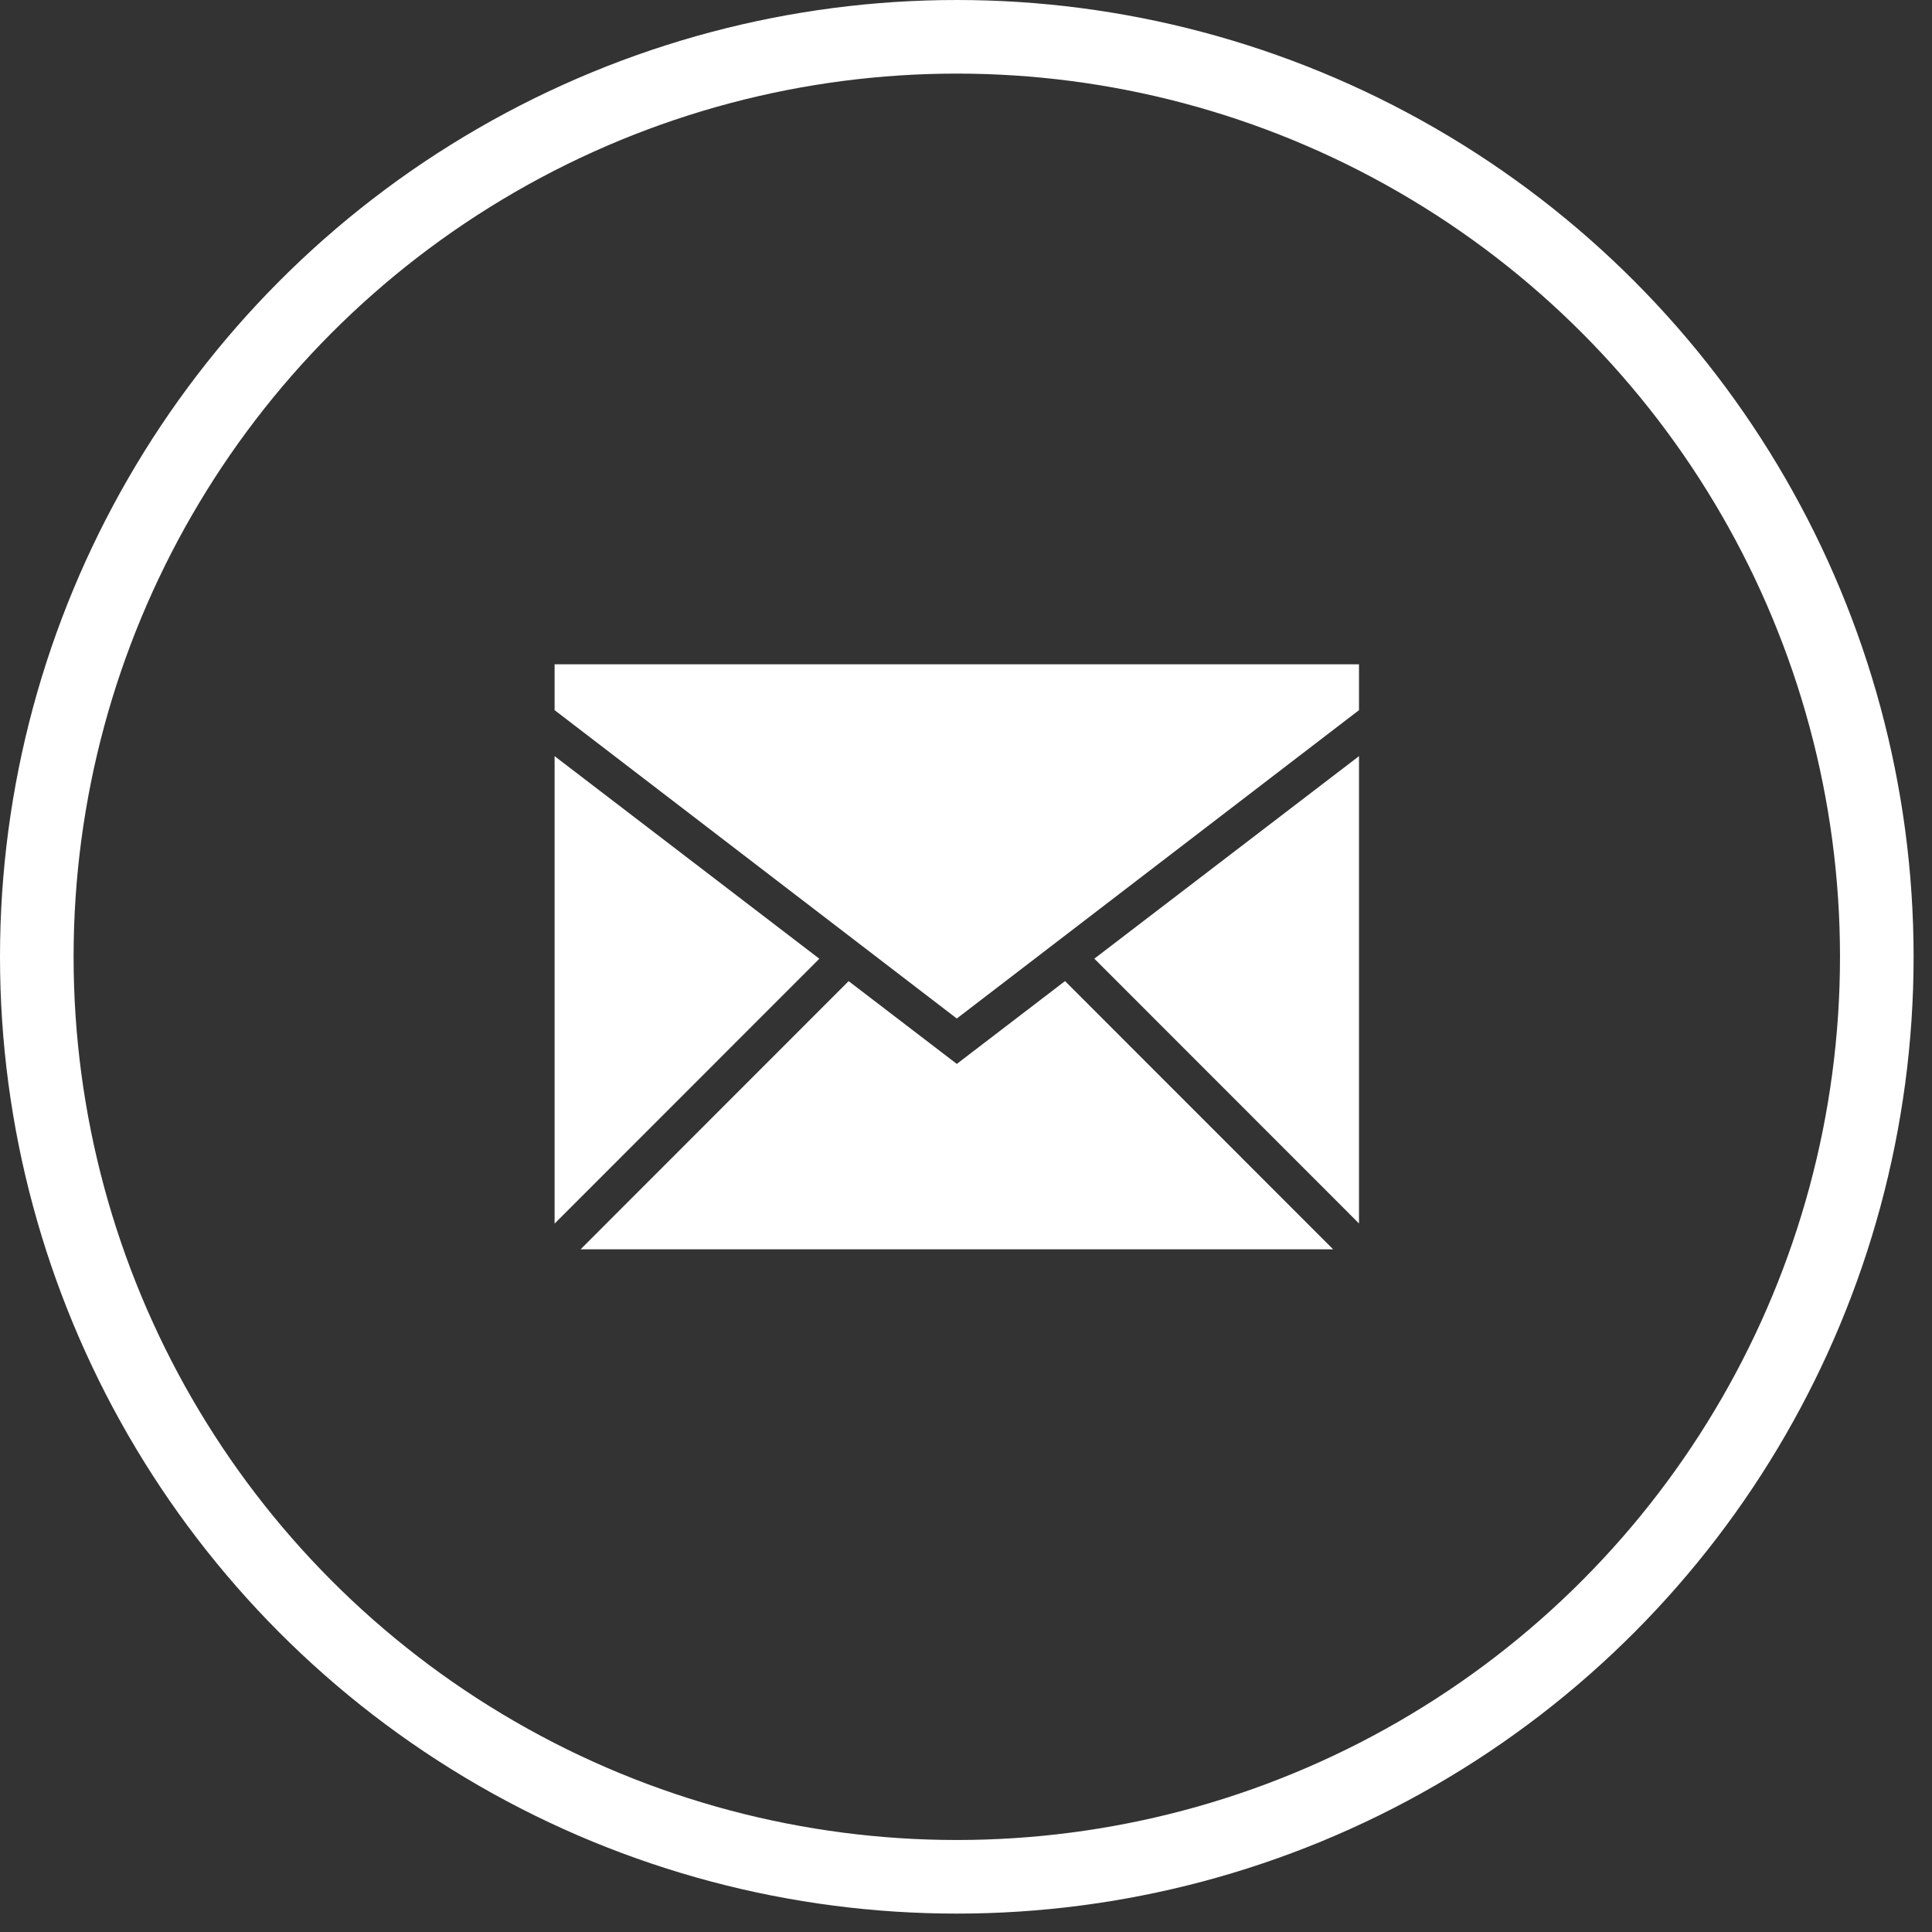
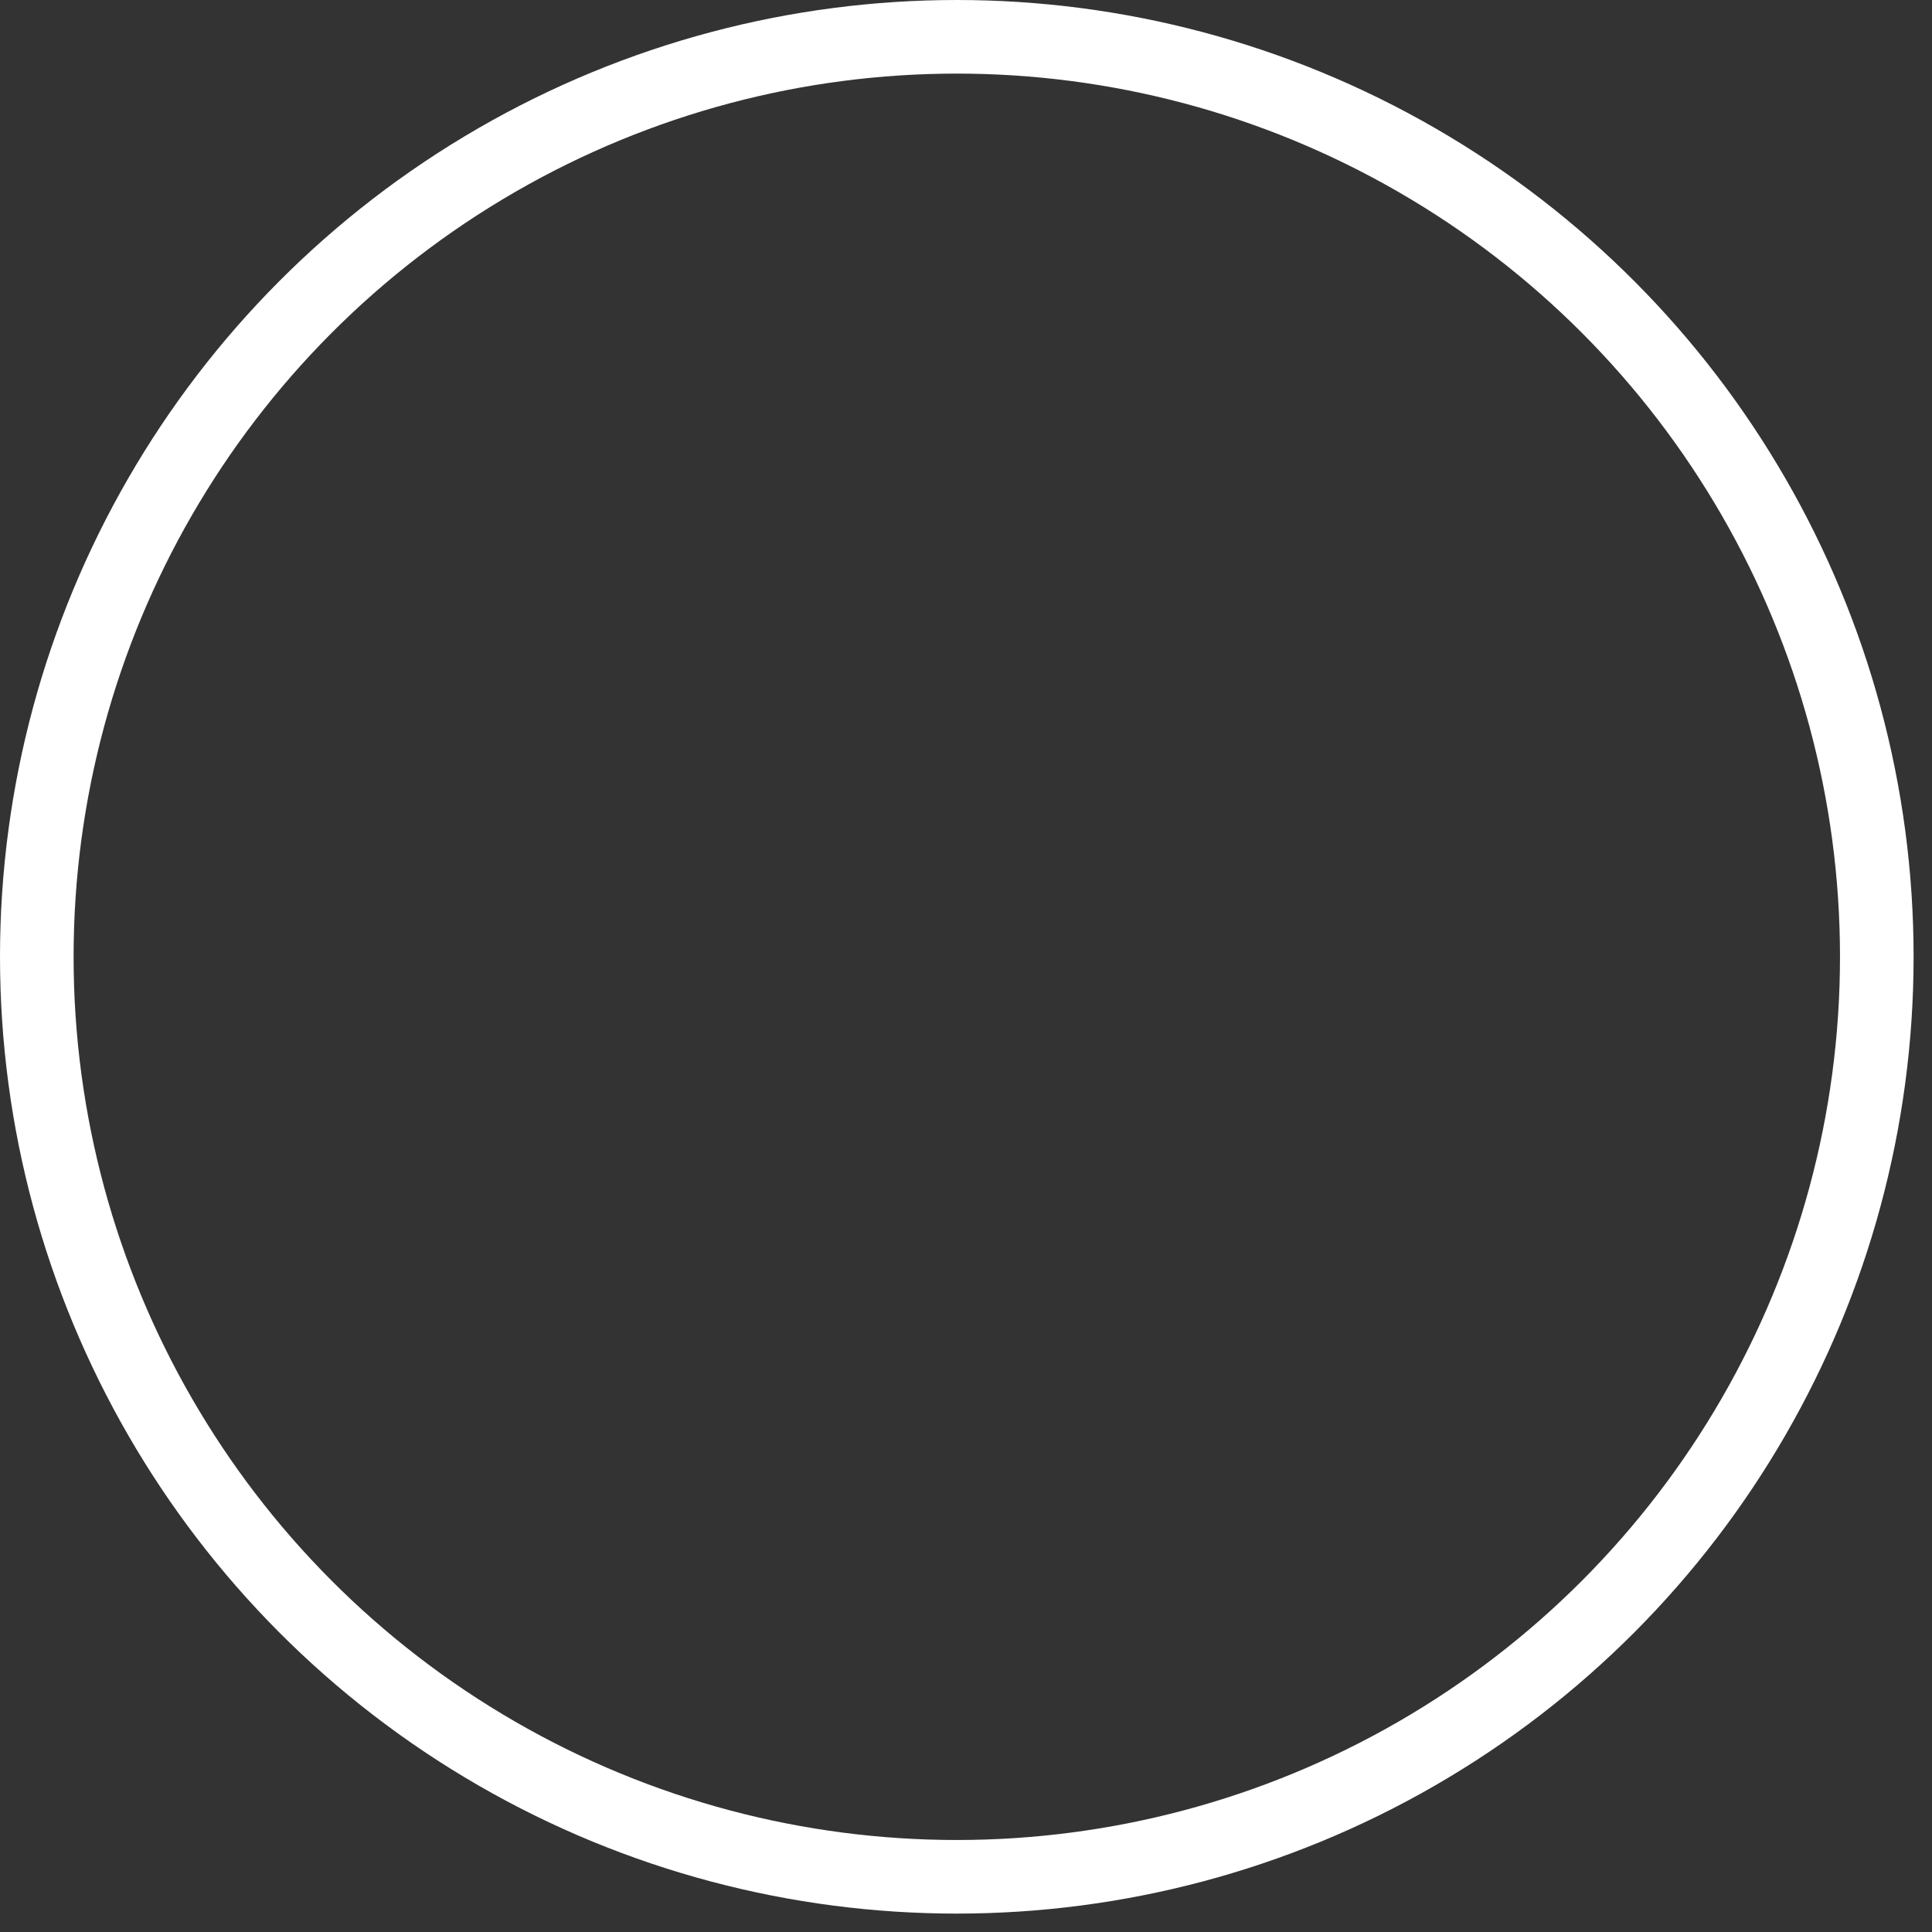
<svg xmlns="http://www.w3.org/2000/svg" width="100%" height="100%" viewBox="0 0 84 84" version="1.1" xml:space="preserve" style="fill-rule:evenodd;clip-rule:evenodd;stroke-linecap:round;stroke-linejoin:round;">
  <rect x="0" y="0" width="84" height="84" fill="#333333" stroke="none" />
  <g>
    <circle id="circle4955" cx="41.6" cy="41.6" r="40" style="fill:none;stroke:#fff;stroke-width:3.2px;" />
-     <path id="common-email-envelope-mail-glyph" d="M57.963,54.318l-32.72,0l11.654,-11.66l4.703,3.599l4.706,-3.601l11.657,11.662Zm1.124,-1.124l0,-20.318l-11.507,8.805l11.507,11.513Zm-34.974,0.006l0,-20.324l11.51,8.808l-11.51,11.516Zm34.974,-22.324l0,-1.994l-34.974,0l0,1.994l17.487,13.407l17.487,-13.407Z" style="fill:#fff;" />
  </g>
</svg>